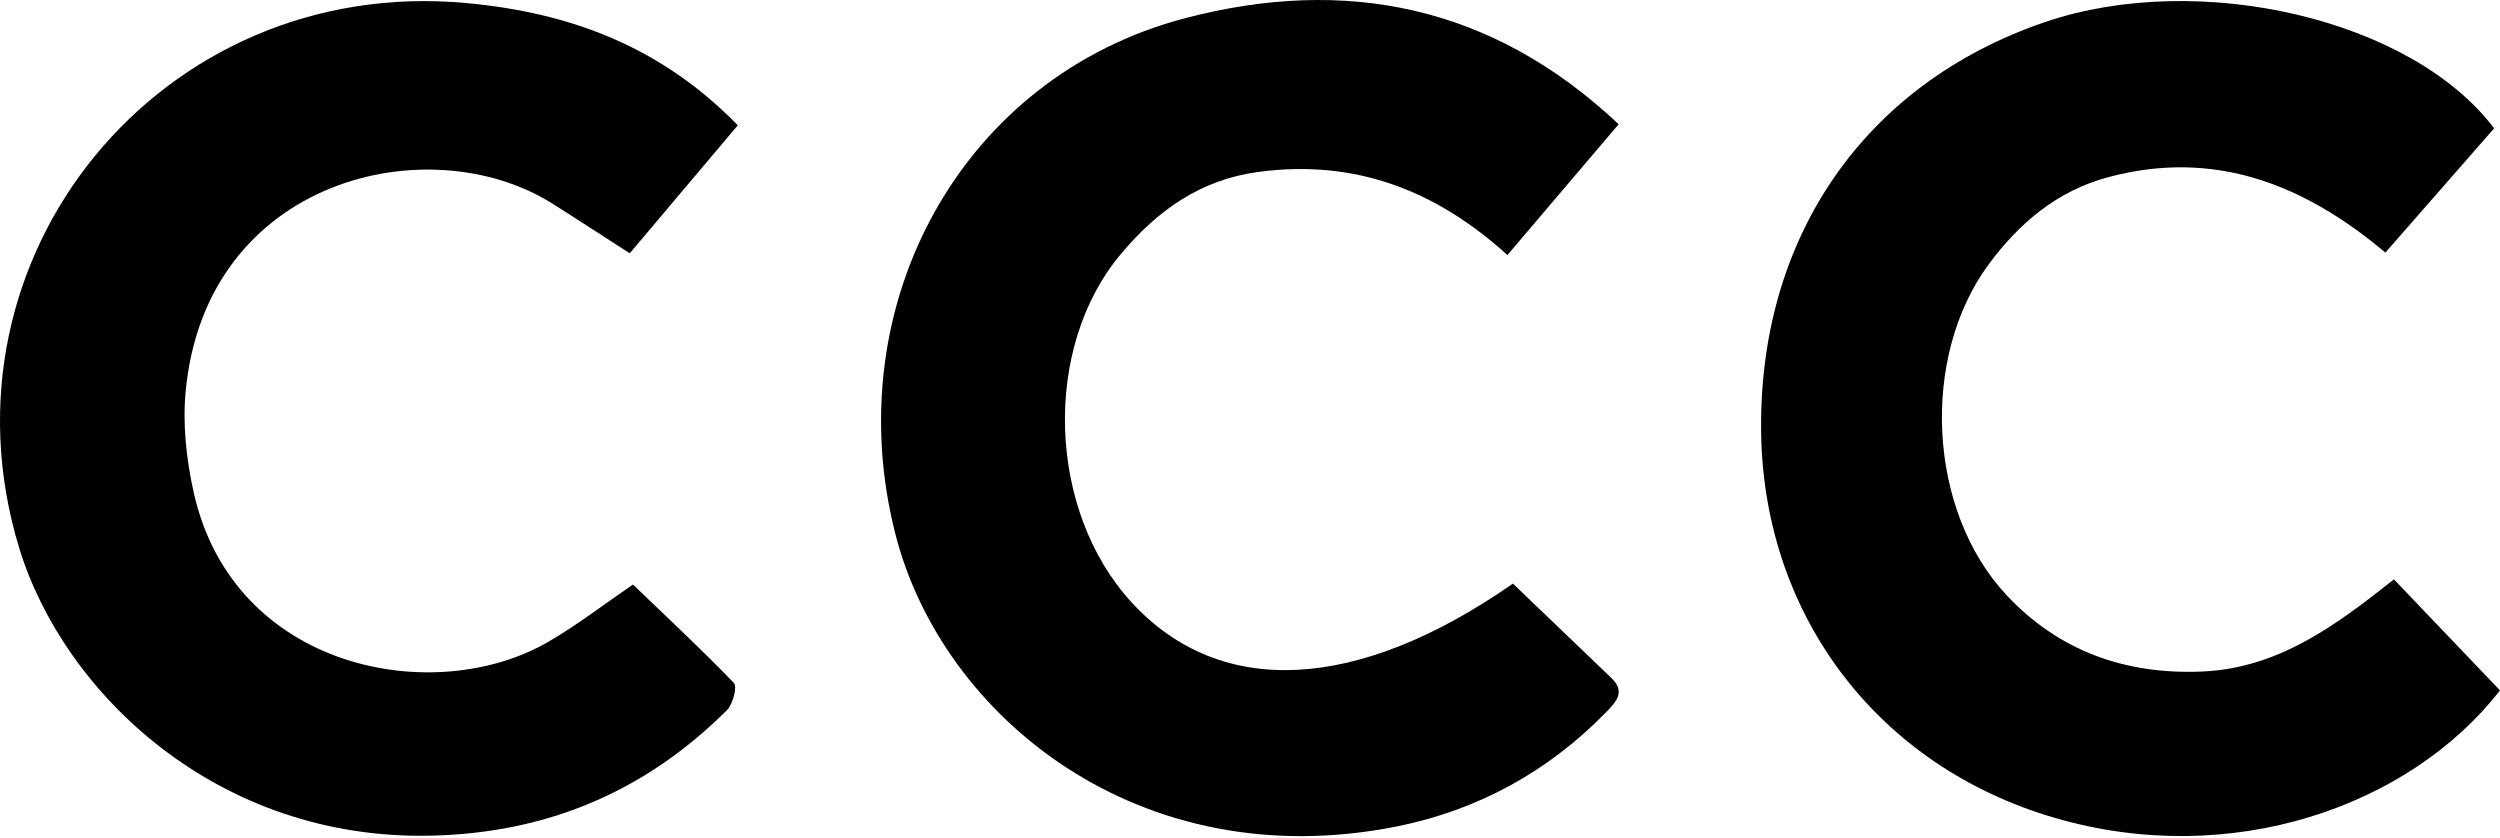
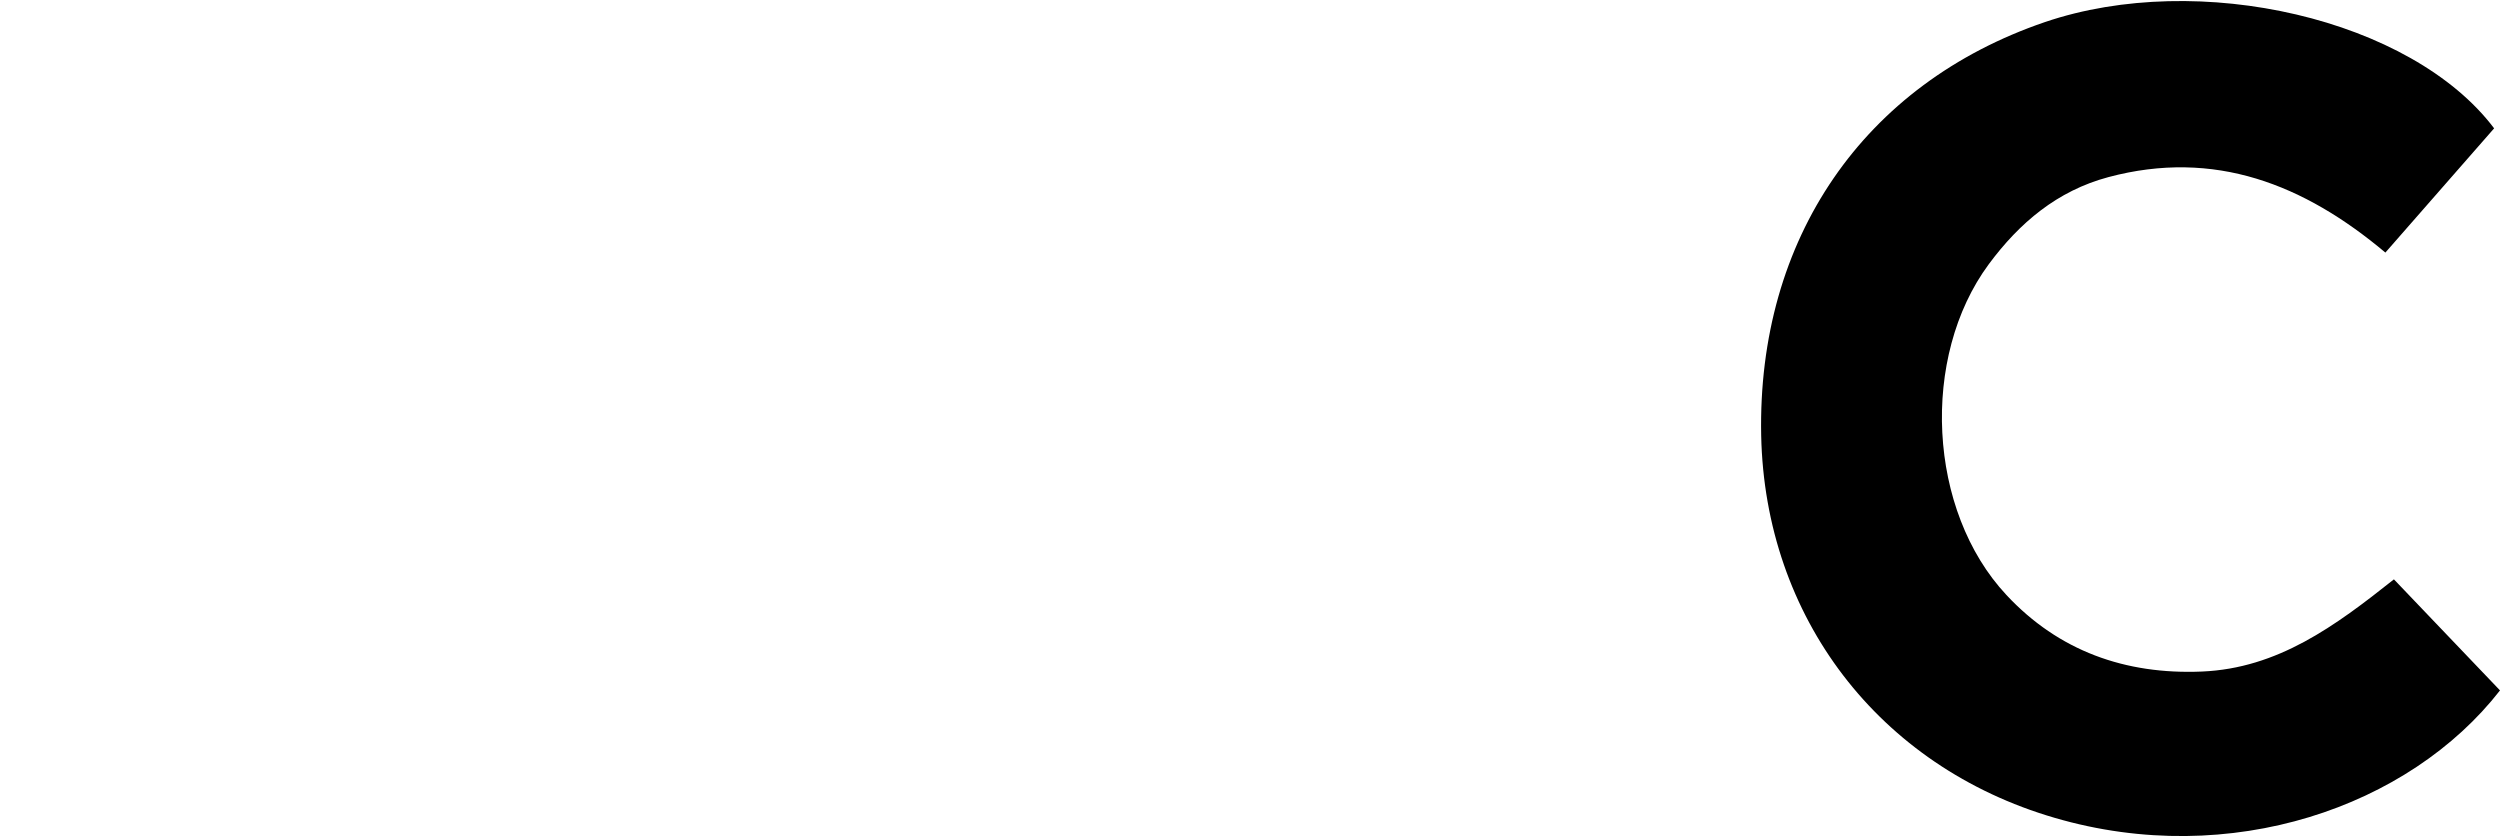
<svg xmlns="http://www.w3.org/2000/svg" width="343" height="115" viewBox="0 0 343 115" fill="none">
-   <path d="M86.842 80.195C91.506 84.688 96.219 89.059 100.688 93.699C101.176 94.211 100.566 96.605 99.736 97.435C88.576 108.545 75.17 114.284 59.2 114.65C29.848 115.358 8.701 95.115 2.62 75.14C-9.516 35.215 22.131 -3.441 63.962 0.417C78.296 1.736 90.725 6.424 101.225 17.193C96.268 23.054 91.433 28.792 86.403 34.751C82.691 32.382 79.248 30.111 75.756 27.913C58.858 17.315 28.261 24.421 25.477 53.651C25.037 58.266 25.575 63.126 26.6 67.668C32.07 91.916 59.59 97.166 75.268 88.033C79.248 85.713 82.886 82.905 86.842 80.195Z" fill="black" />
-   <path d="M207.573 80.073C212.212 84.517 216.656 88.766 221.101 93.039C223.005 94.895 221.809 96.214 220.393 97.679C212.432 105.859 202.738 111.158 191.676 113.381C156.341 120.462 129.211 98.314 122.838 73.235C114.853 41.857 131.897 10.502 162.69 2.469C184.496 -3.221 204.667 0.637 222.078 17.047C216.974 23.029 212.041 28.866 206.816 34.995C196.975 26.058 185.839 21.809 172.629 23.591C164.644 24.666 158.783 28.915 153.85 34.775C142.959 47.644 143.668 70.061 155.291 82.686C167.427 95.848 186.181 94.969 207.573 80.073Z" fill="black" />
  <path d="M342.194 17.608C337.261 23.249 332.45 28.744 327.274 34.653C316.114 25.276 303.831 20.417 289.277 24.299C282.245 26.18 277.068 30.575 272.868 36.24C263.442 48.987 264.467 70.061 275.285 81.636C282.44 89.303 291.573 92.576 302.097 92.136C312.524 91.696 320.387 85.885 328.446 79.487C333.452 84.737 338.262 89.767 343 94.724C330.546 110.719 306.029 119.266 281.903 112.208C257.703 105.151 242.148 84.615 241.635 59.756C241.098 32.773 255.676 11.528 280.56 3.03C301.682 -4.149 330.839 2.566 342.194 17.608Z" fill="black" />
</svg>